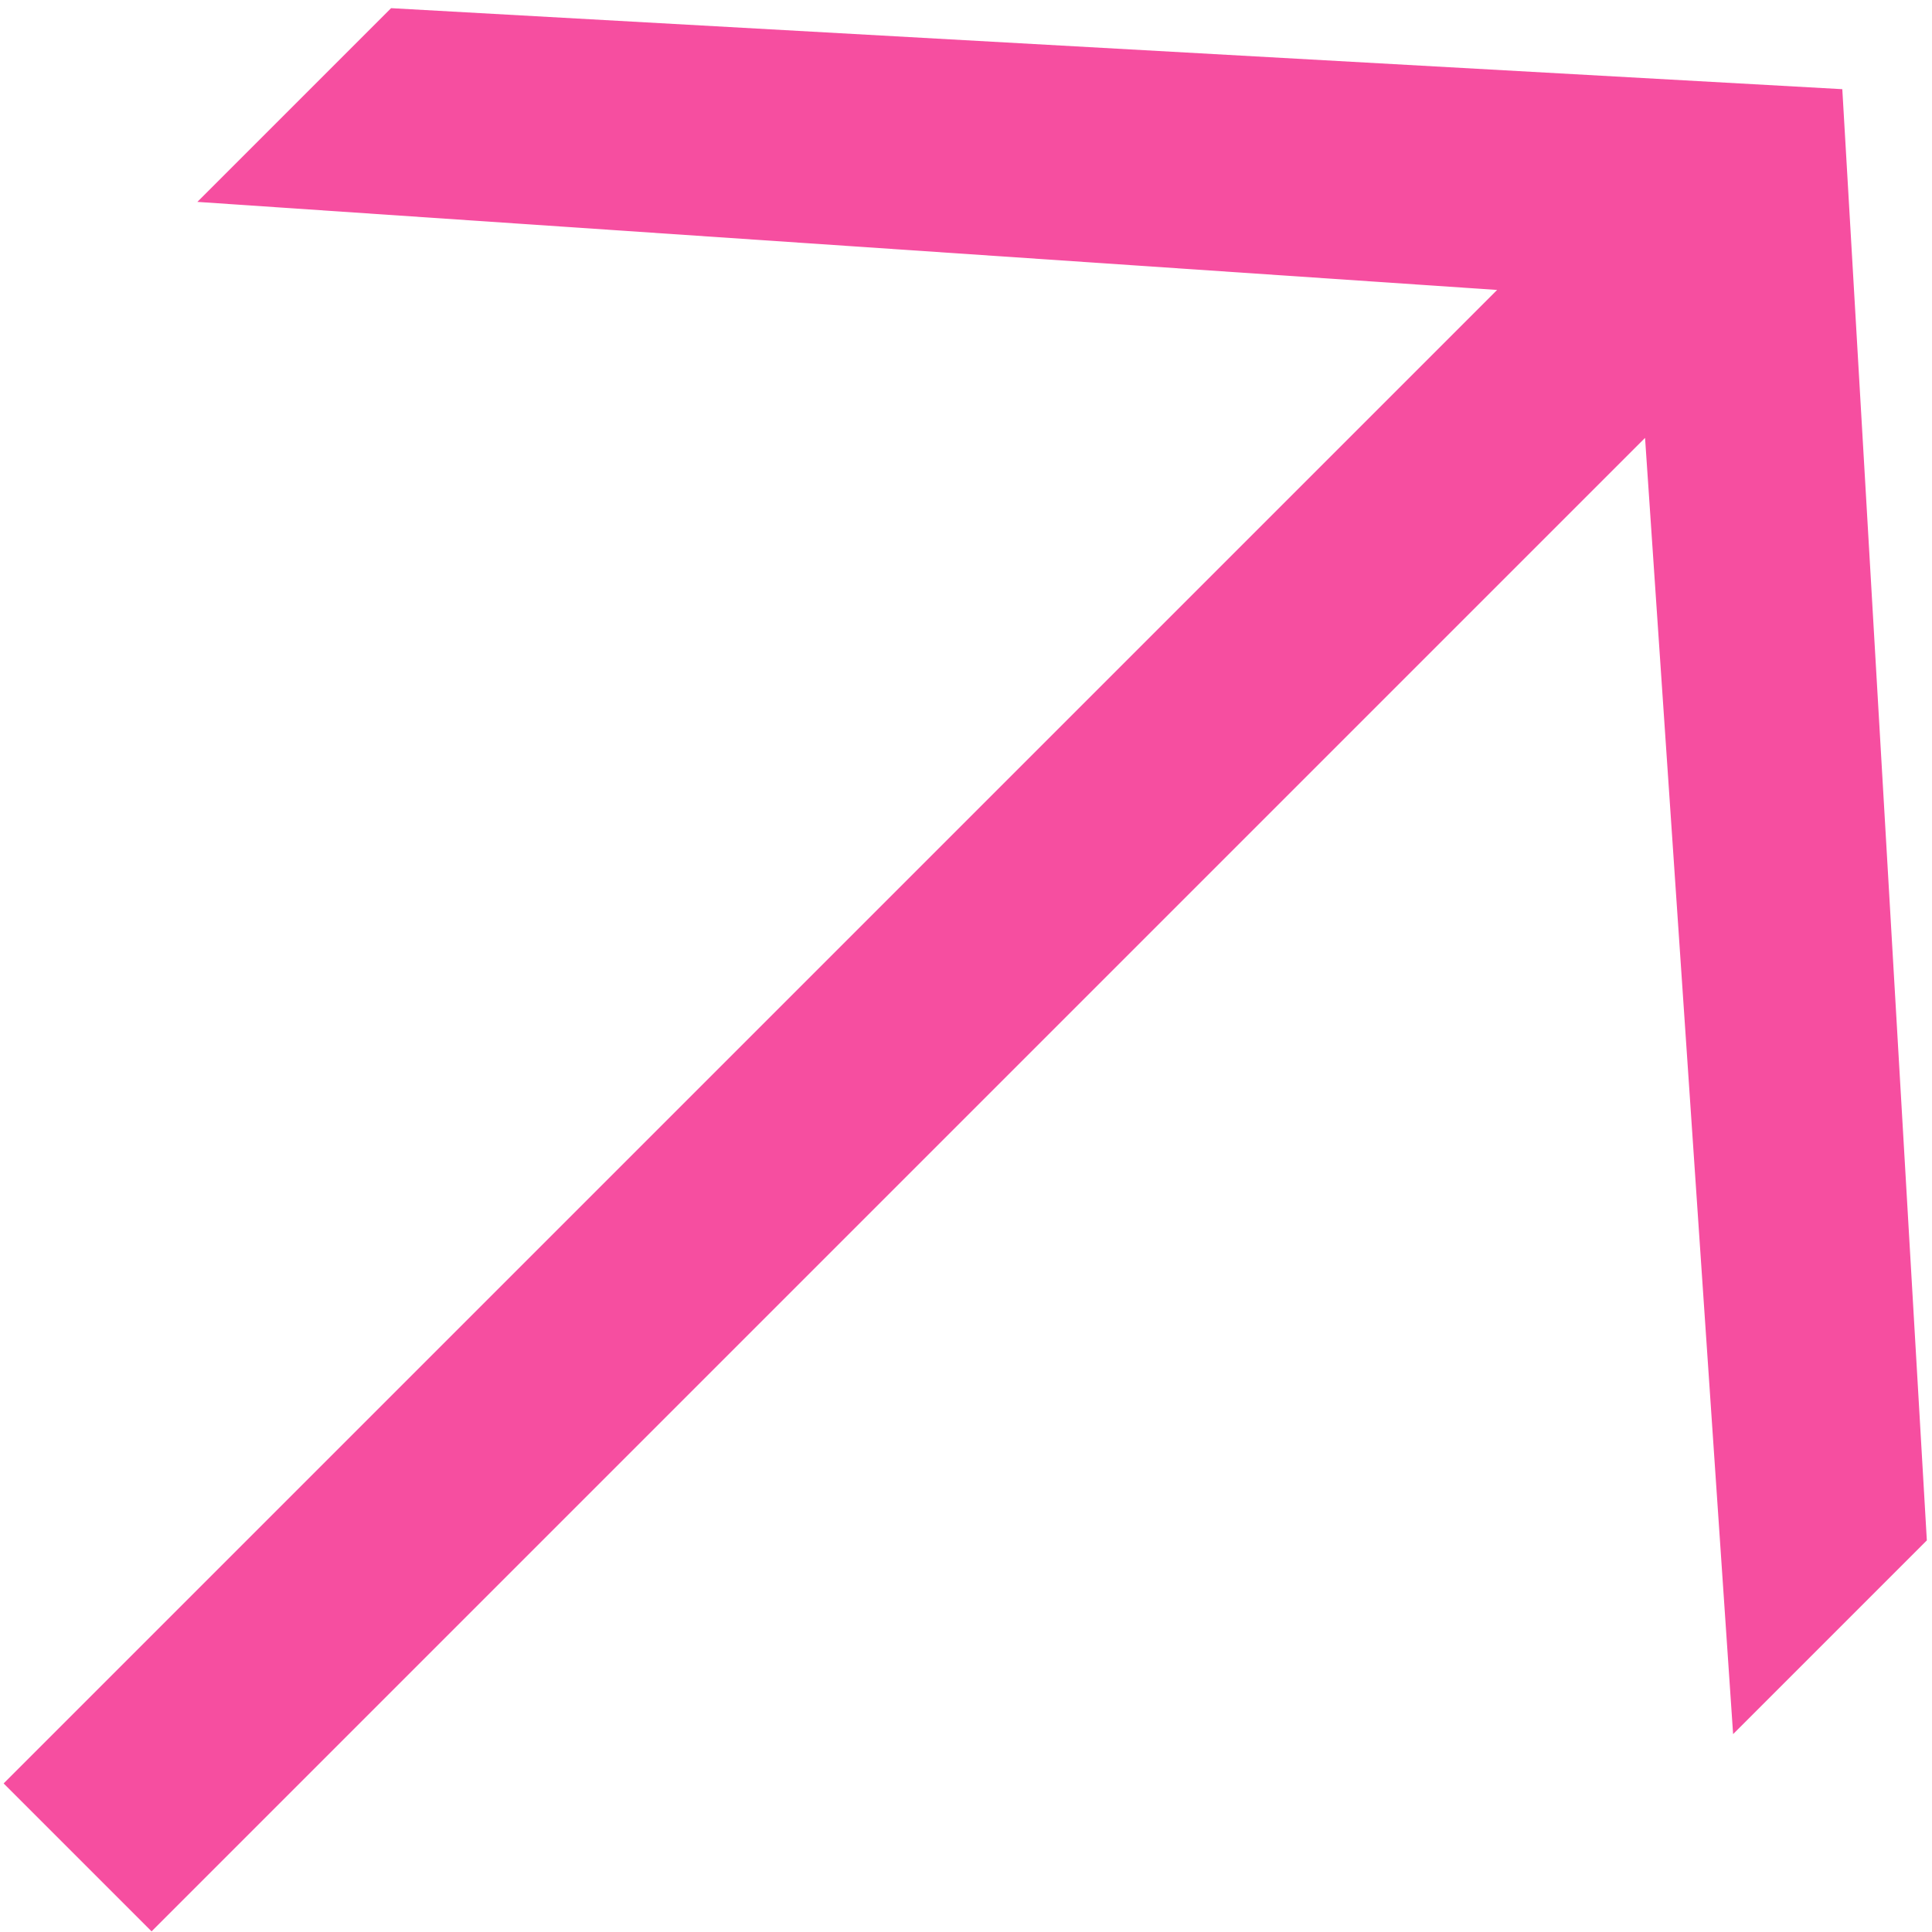
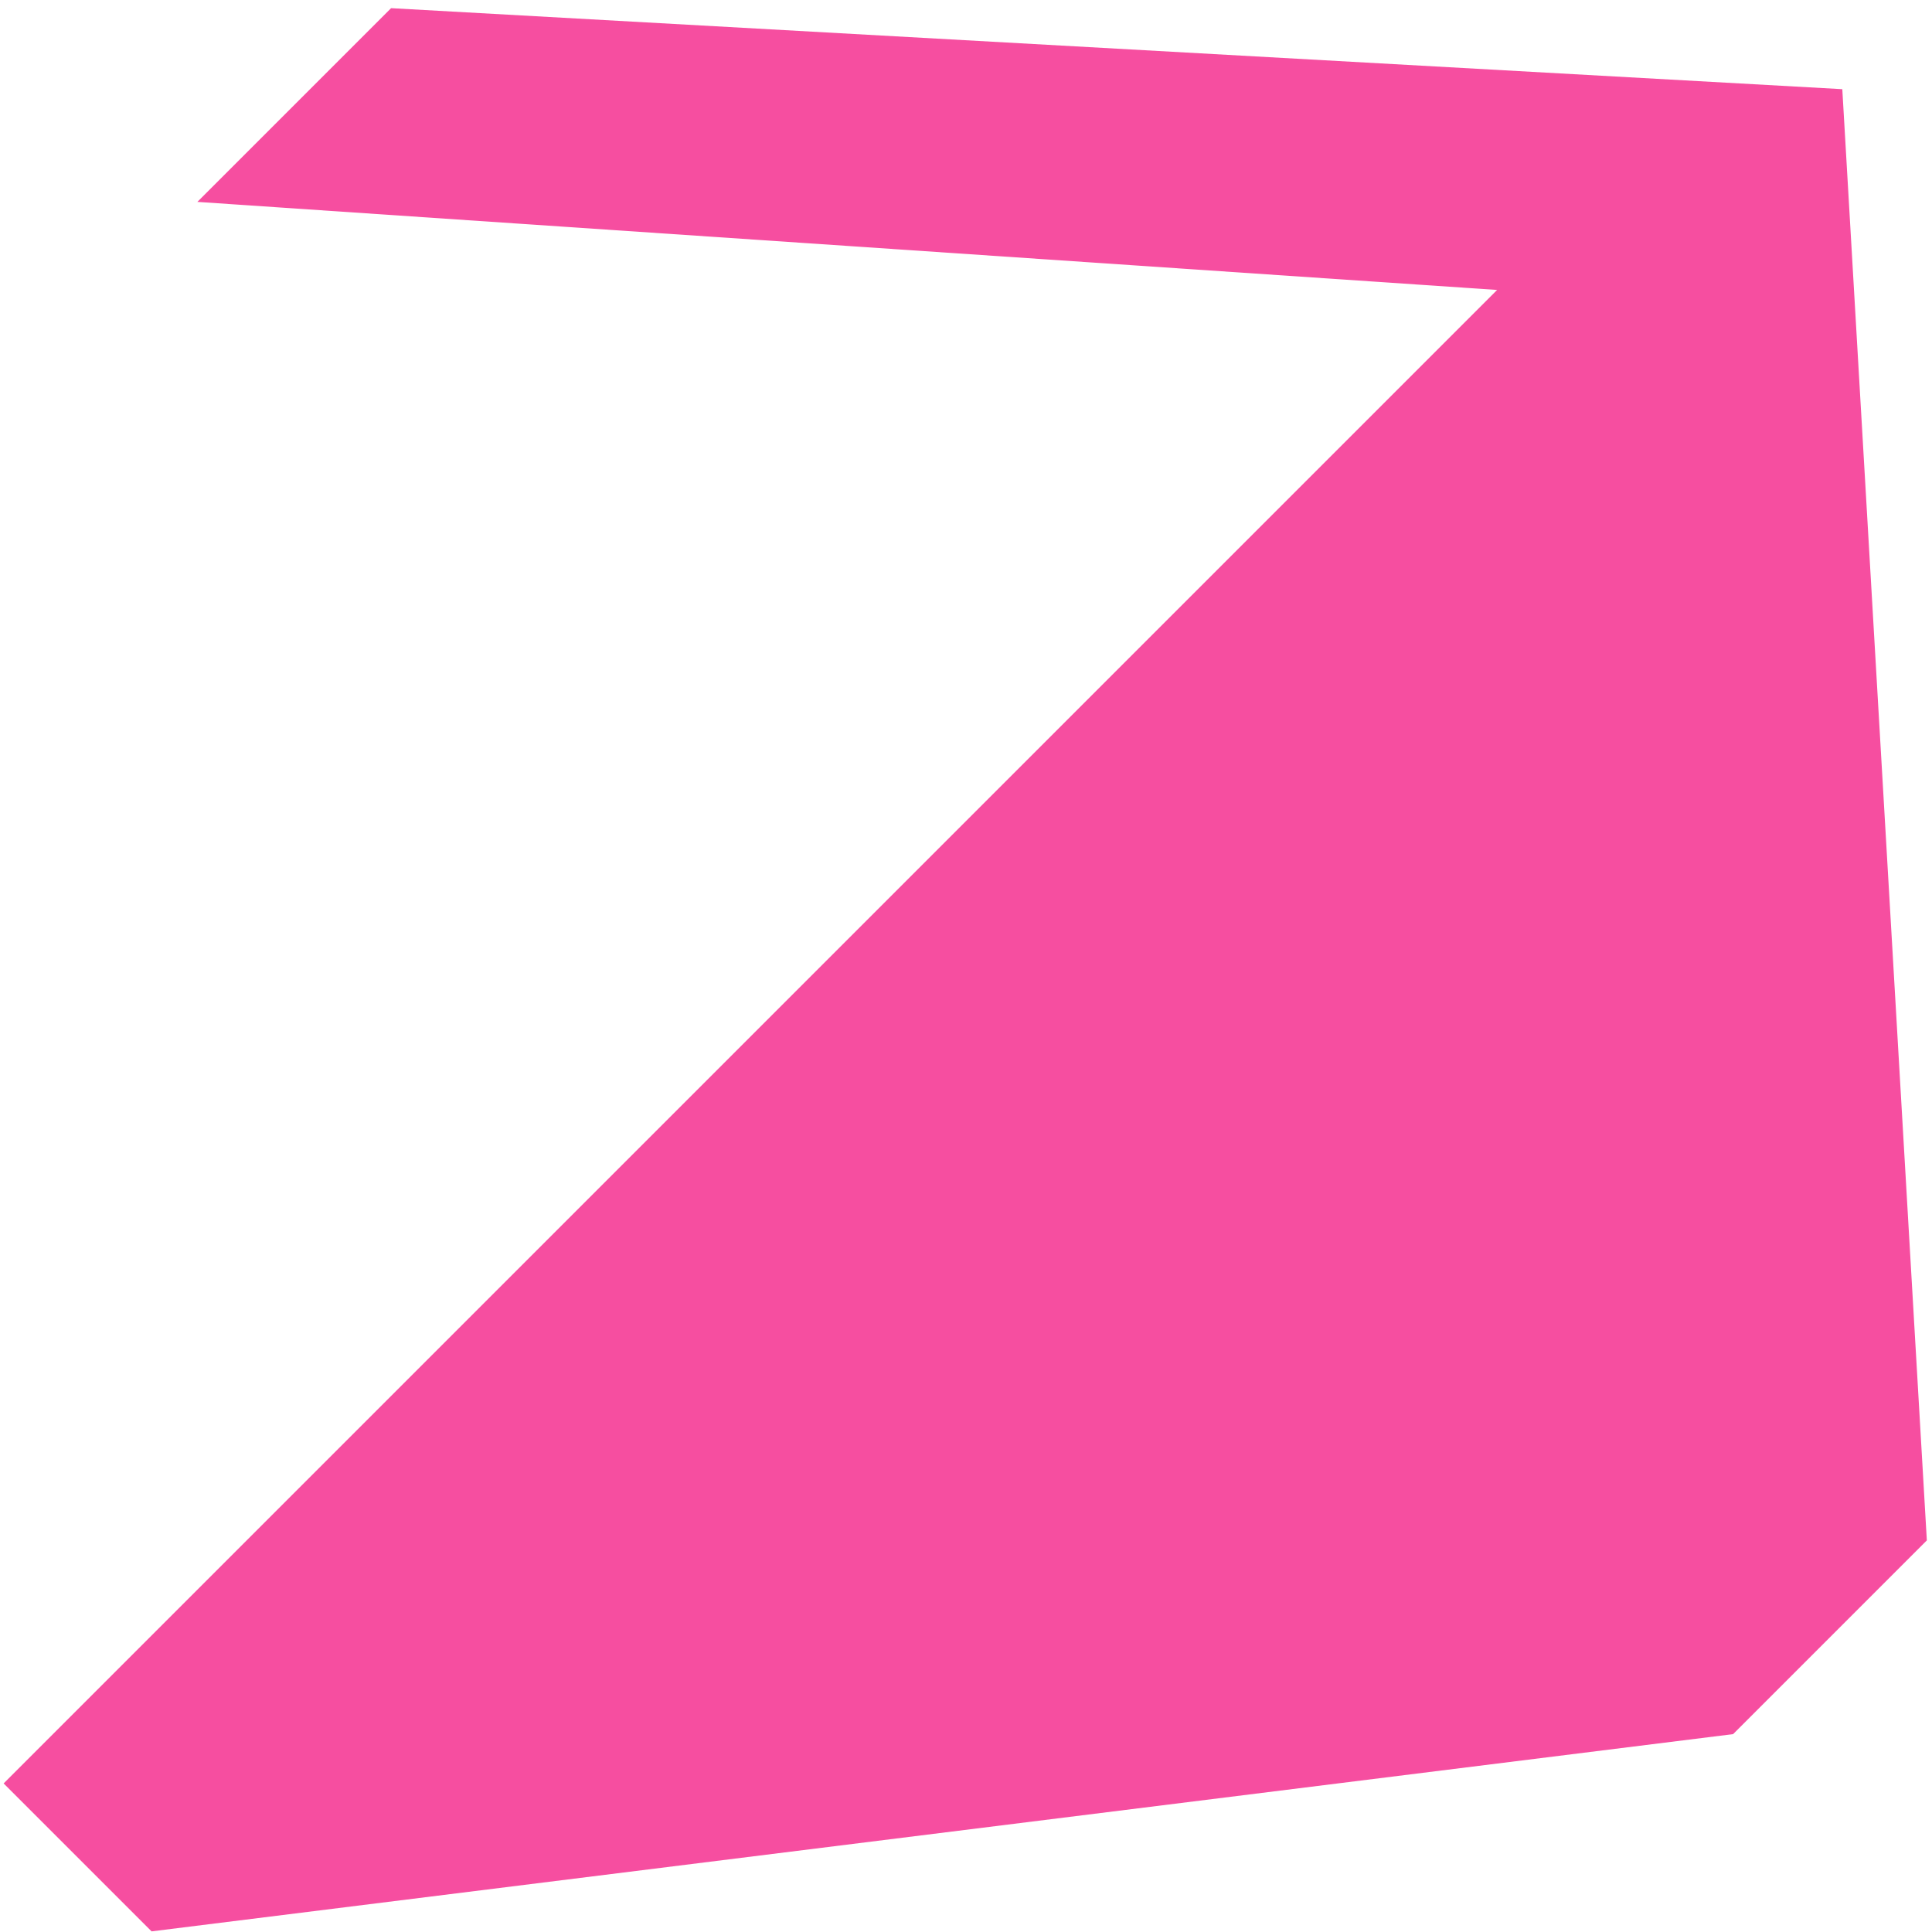
<svg xmlns="http://www.w3.org/2000/svg" width="164" height="164" viewBox="0 0 164 164" fill="none">
-   <path d="M12.866 163.947L0.308 151.389L127.084 24.613L16.753 17.138L33.198 0.693L156.386 7.57L163.562 130.758L147.117 147.203L139.642 37.171L12.866 163.947Z" fill="#F64EA0" />
+   <path d="M12.866 163.947L0.308 151.389L127.084 24.613L16.753 17.138L33.198 0.693L156.386 7.57L163.562 130.758L147.117 147.203L12.866 163.947Z" fill="#F64EA0" />
</svg>